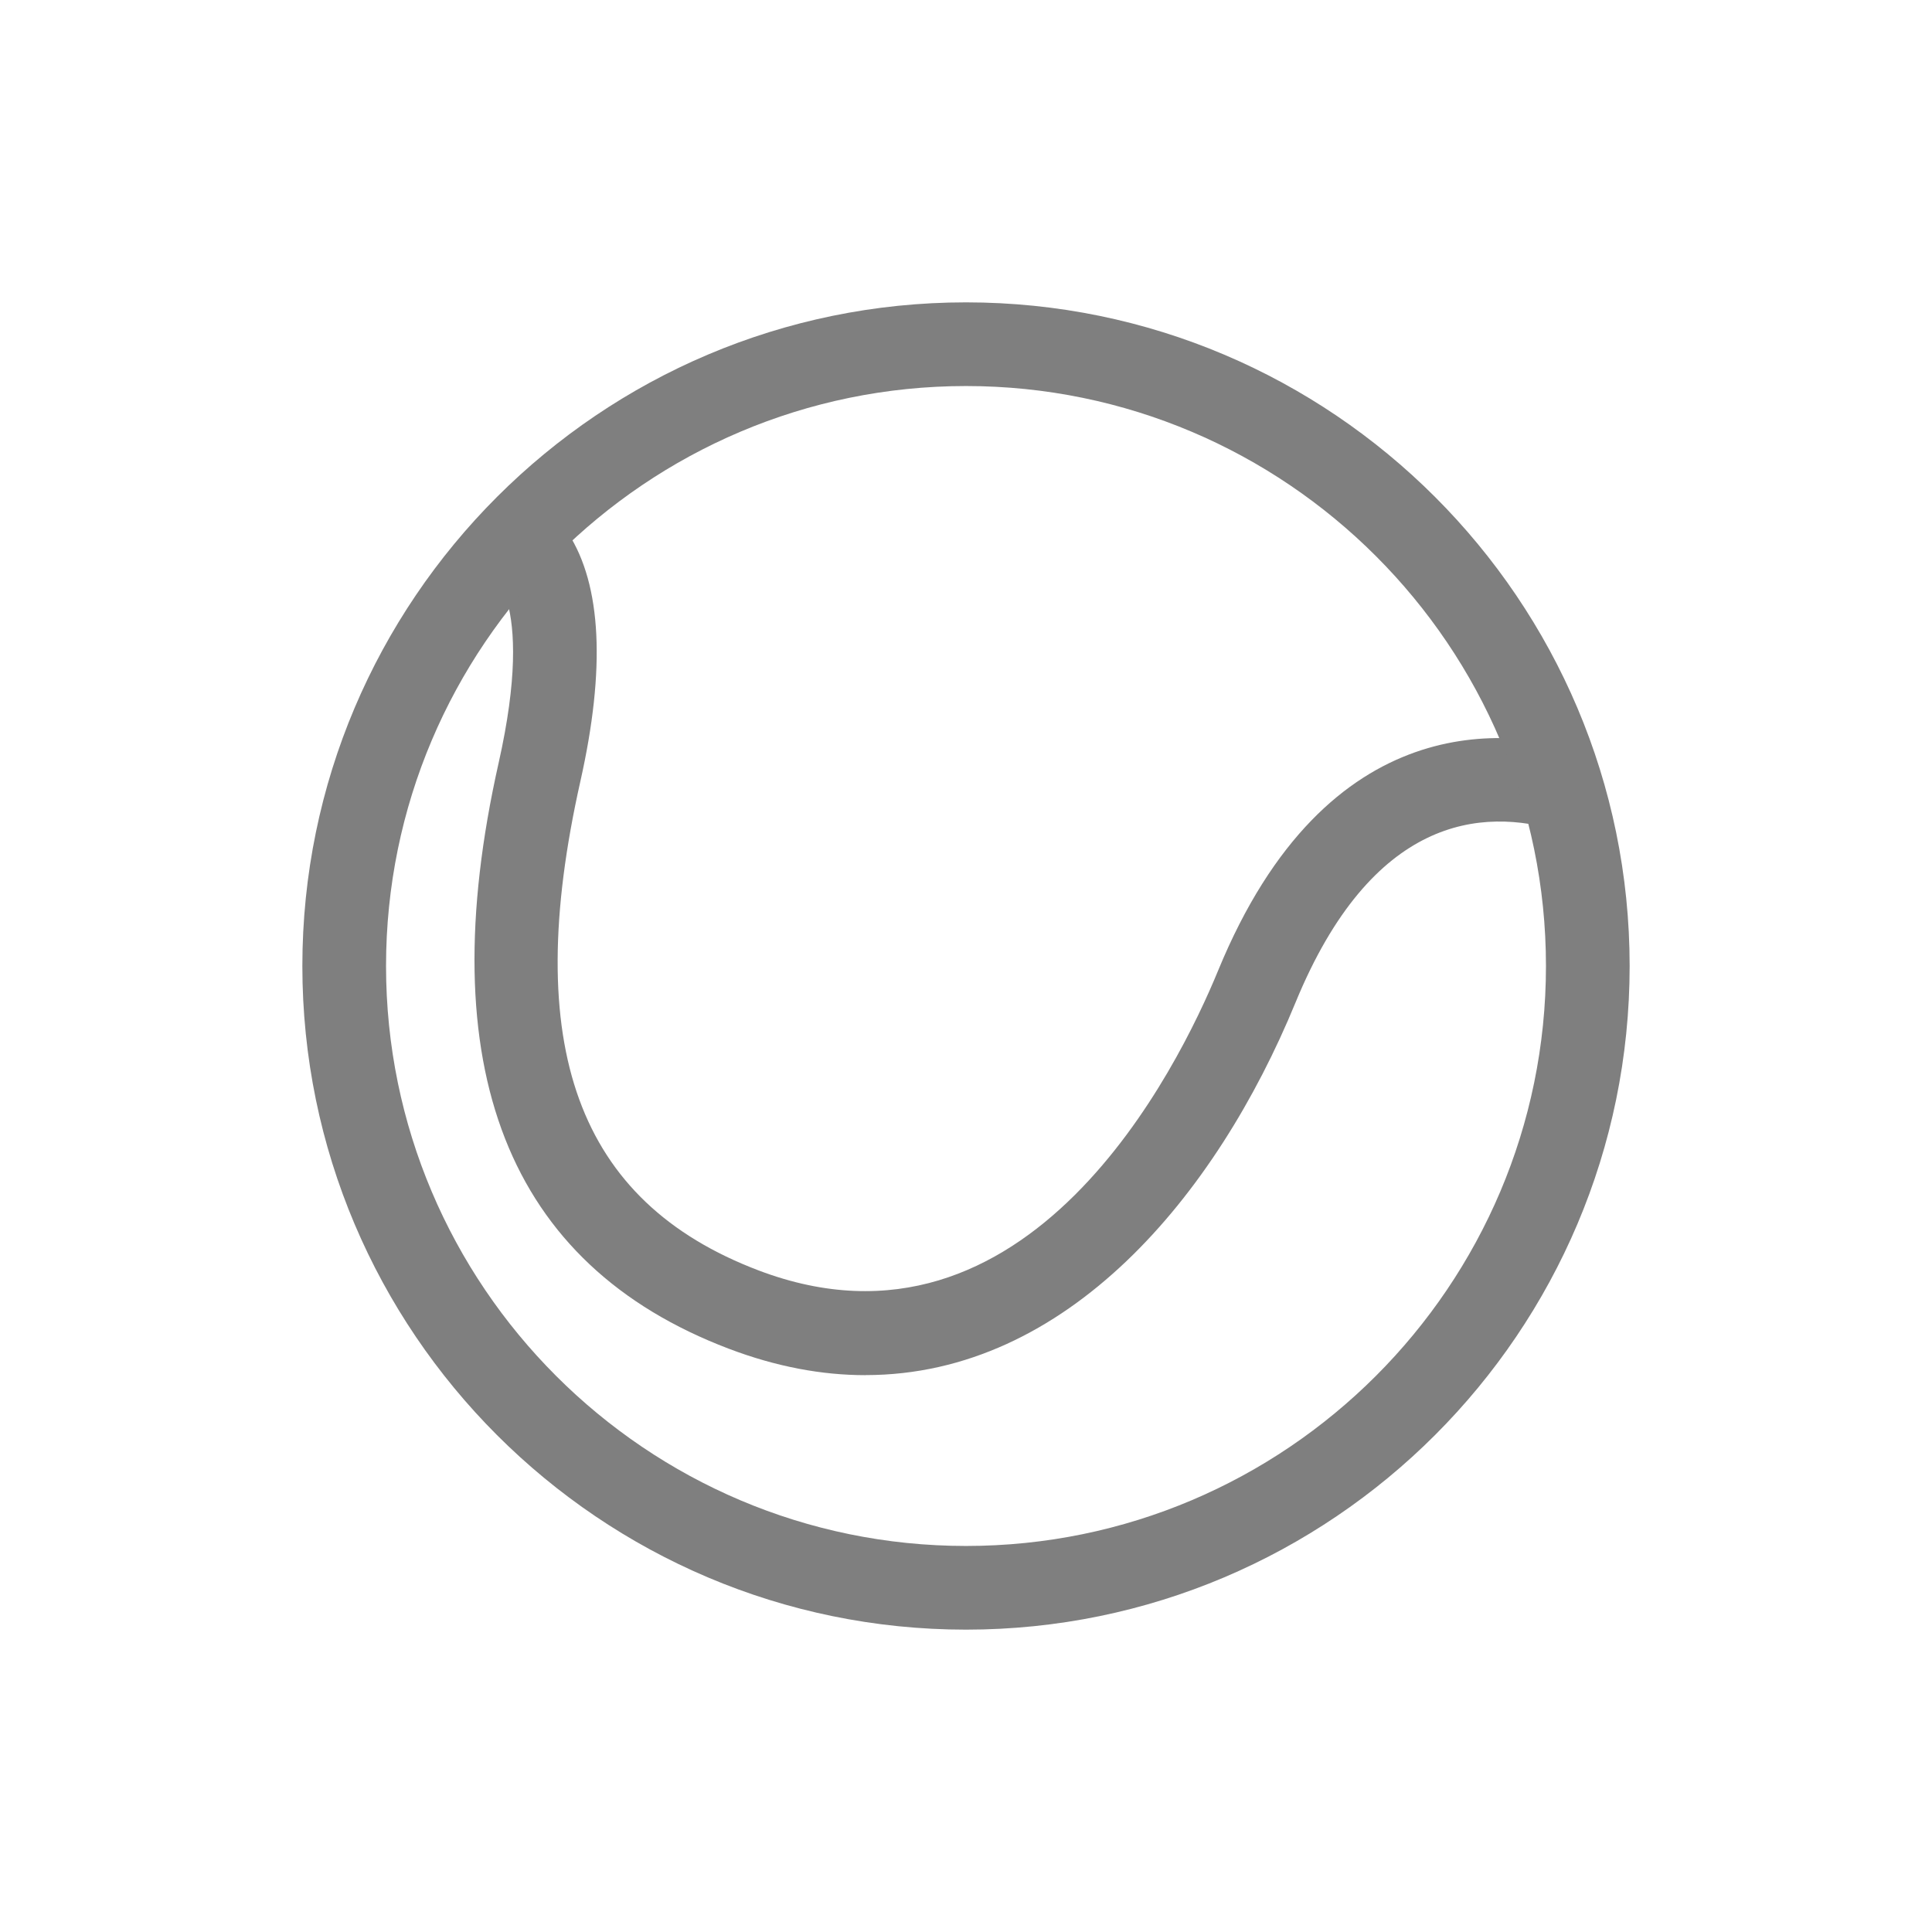
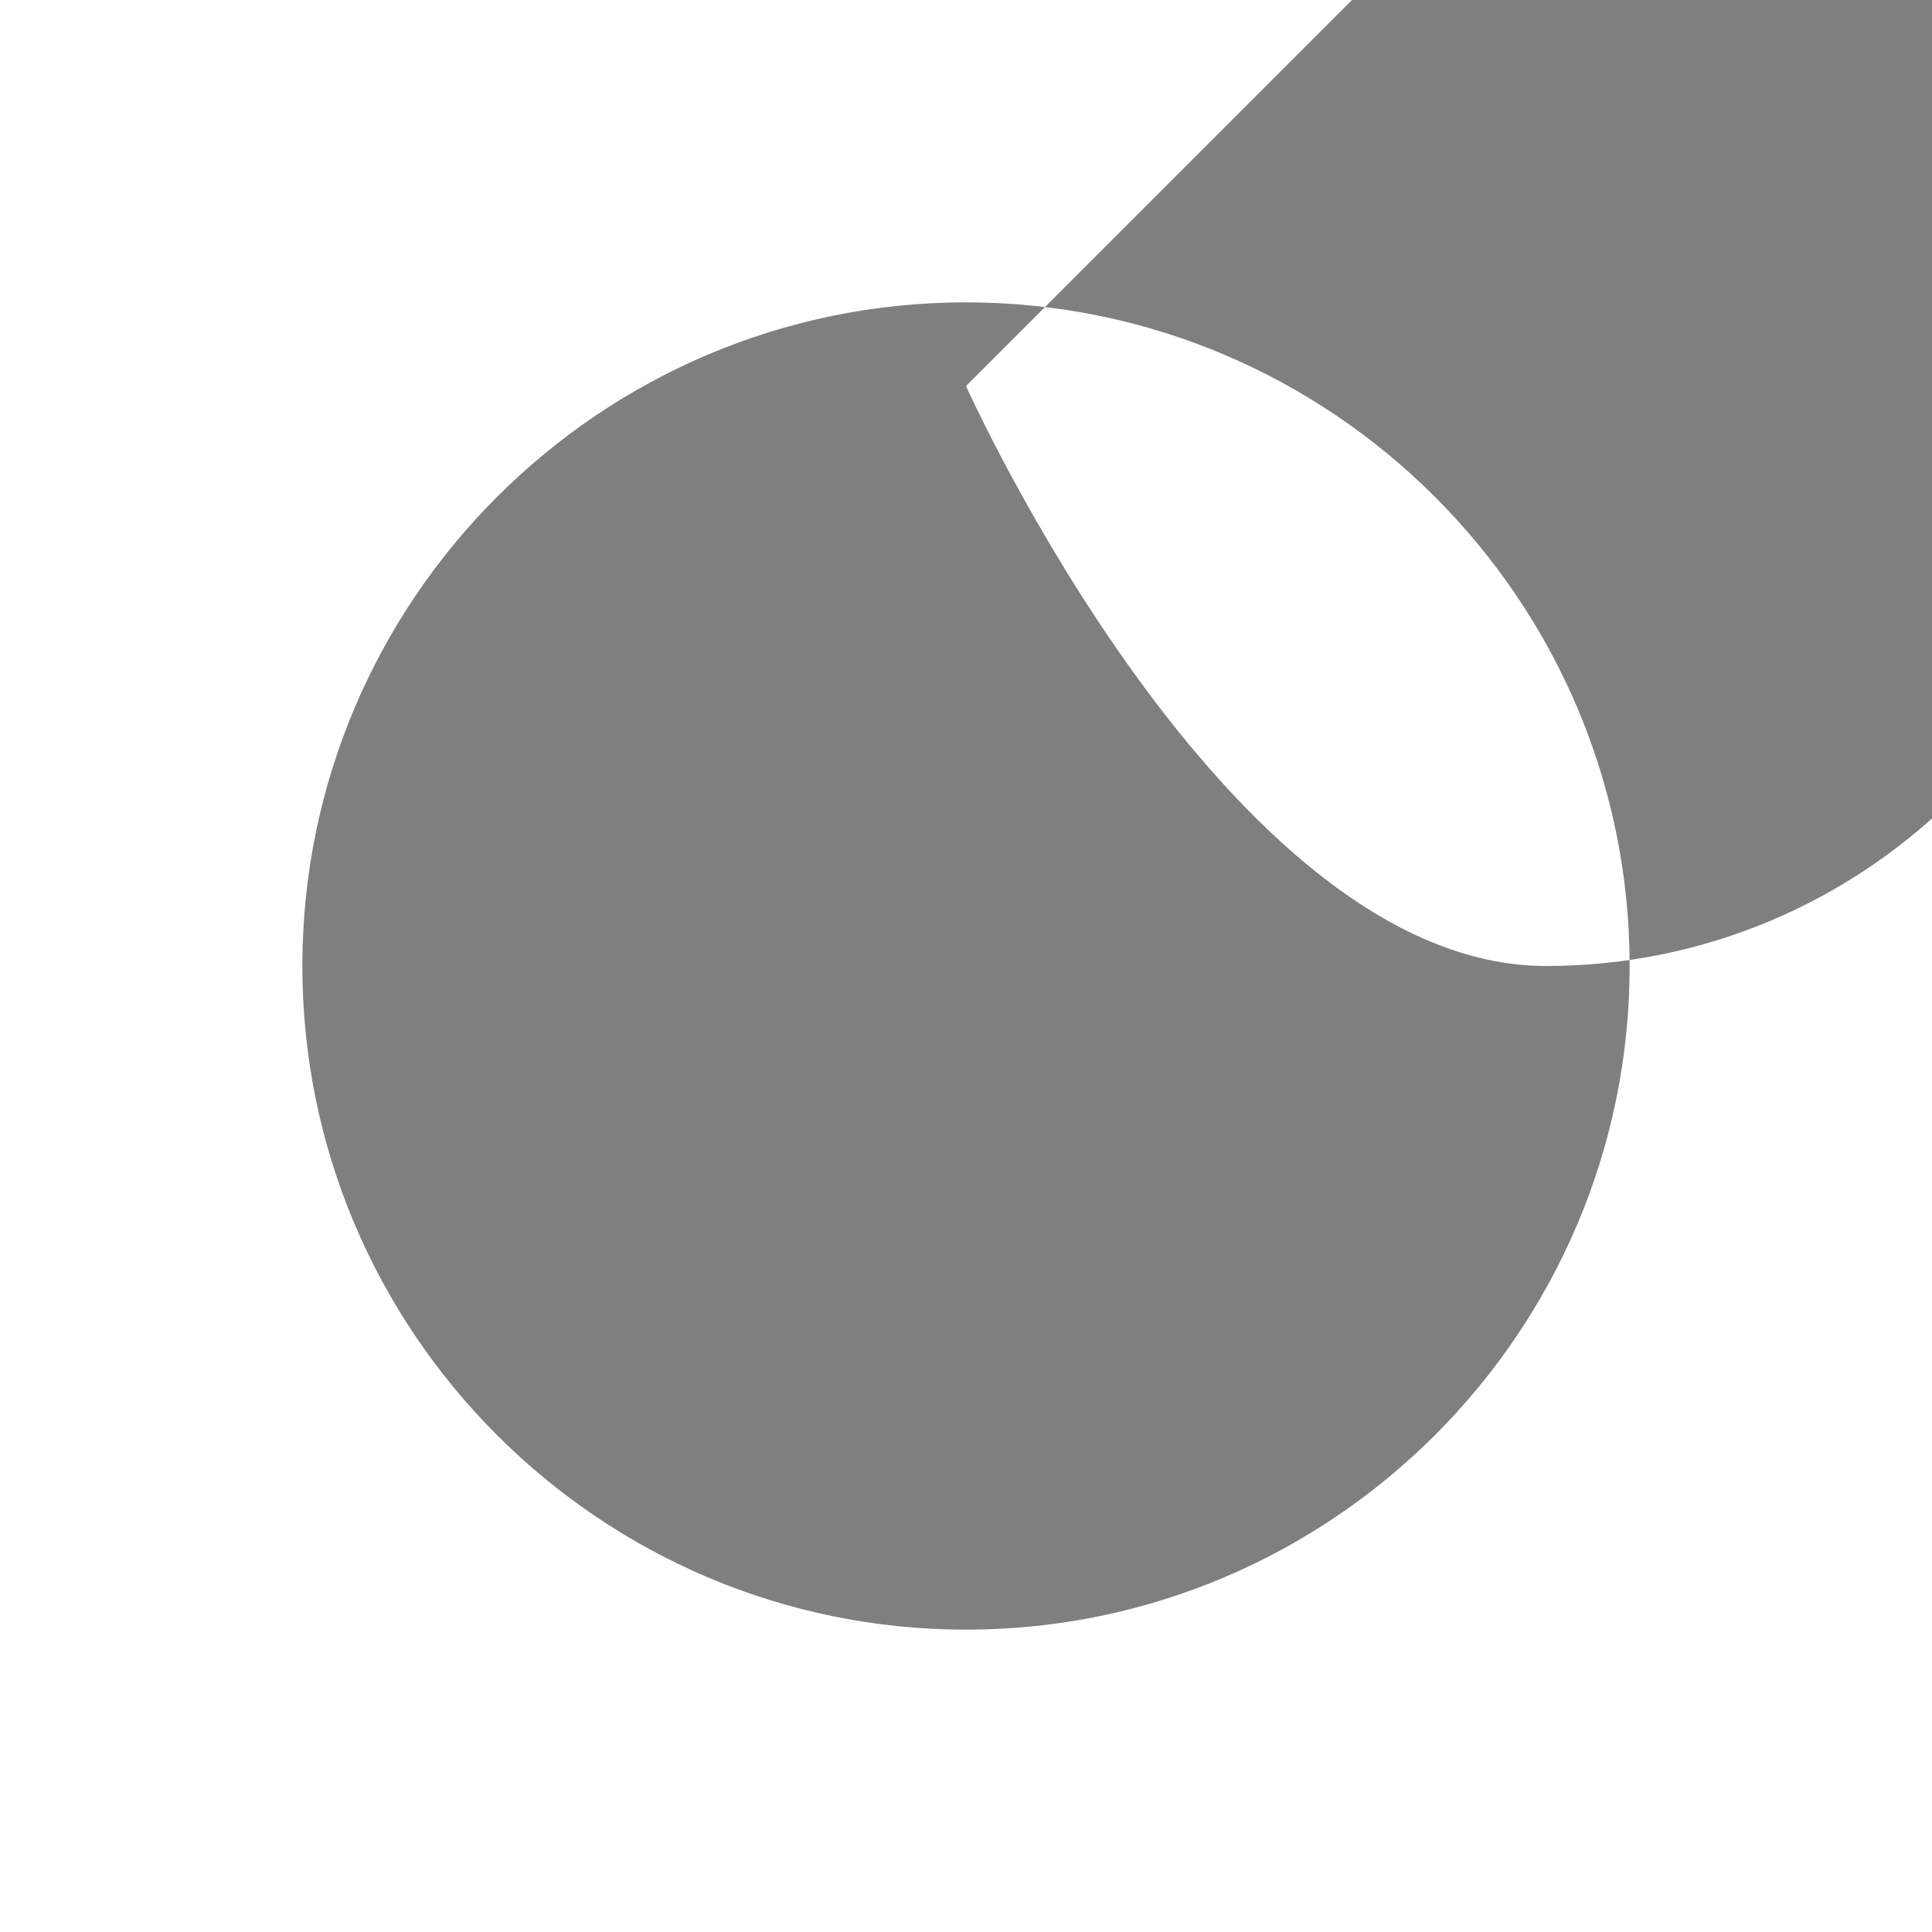
<svg xmlns="http://www.w3.org/2000/svg" viewBox="0 0 320 320" data-name="图层 2" id="_图层_2">
  <defs>
    <style>
      .cls-1 {
        fill: none;
      }

      .cls-2 {
        fill: #7f7f7f;
      }
    </style>
  </defs>
  <g data-name="图层 1" id="_图层_1-2">
-     <rect height="320" width="320" class="cls-1" />
    <g>
-       <path d="M143.35,227.77c-7.16,0-14.71-1.37-22.64-4.38-36.64-13.91-49.47-46.55-38.12-97.03,6.28-27.94-1.78-32.27-1.86-32.31,.33,.14,.54,.15,.54,.15l2.88-13.57c.97,.21,6.02,1.54,9.95,7.67,5.54,8.62,6.22,22.45,2.03,41.1-9.86,43.89-.48,69.63,29.51,81.02,44.73,16.97,69.55-33.7,76.1-49.62,18.17-44.24,48.56-40.16,60.79-36.36l-4.11,13.24c-13.03-4.05-31.19-2.41-43.85,28.39-13.15,32-37.86,61.69-71.21,61.69Z" class="cls-2" />
-       <path d="M160,269.92c-60.61,0-109.92-49.31-109.92-109.92S99.39,50.08,160,50.08s109.92,49.31,109.92,109.92-49.31,109.92-109.92,109.92Zm0-205.98c-52.96,0-96.06,43.09-96.06,96.06s43.09,96.06,96.06,96.06,96.06-43.09,96.06-96.06-43.09-96.06-96.06-96.06Z" class="cls-2" />
+       <path d="M160,269.92c-60.61,0-109.92-49.31-109.92-109.92S99.39,50.08,160,50.08s109.92,49.31,109.92,109.92-49.31,109.92-109.92,109.92Zm0-205.98s43.09,96.06,96.06,96.06,96.06-43.09,96.06-96.06-43.09-96.06-96.06-96.06Z" class="cls-2" />
    </g>
  </g>
</svg>